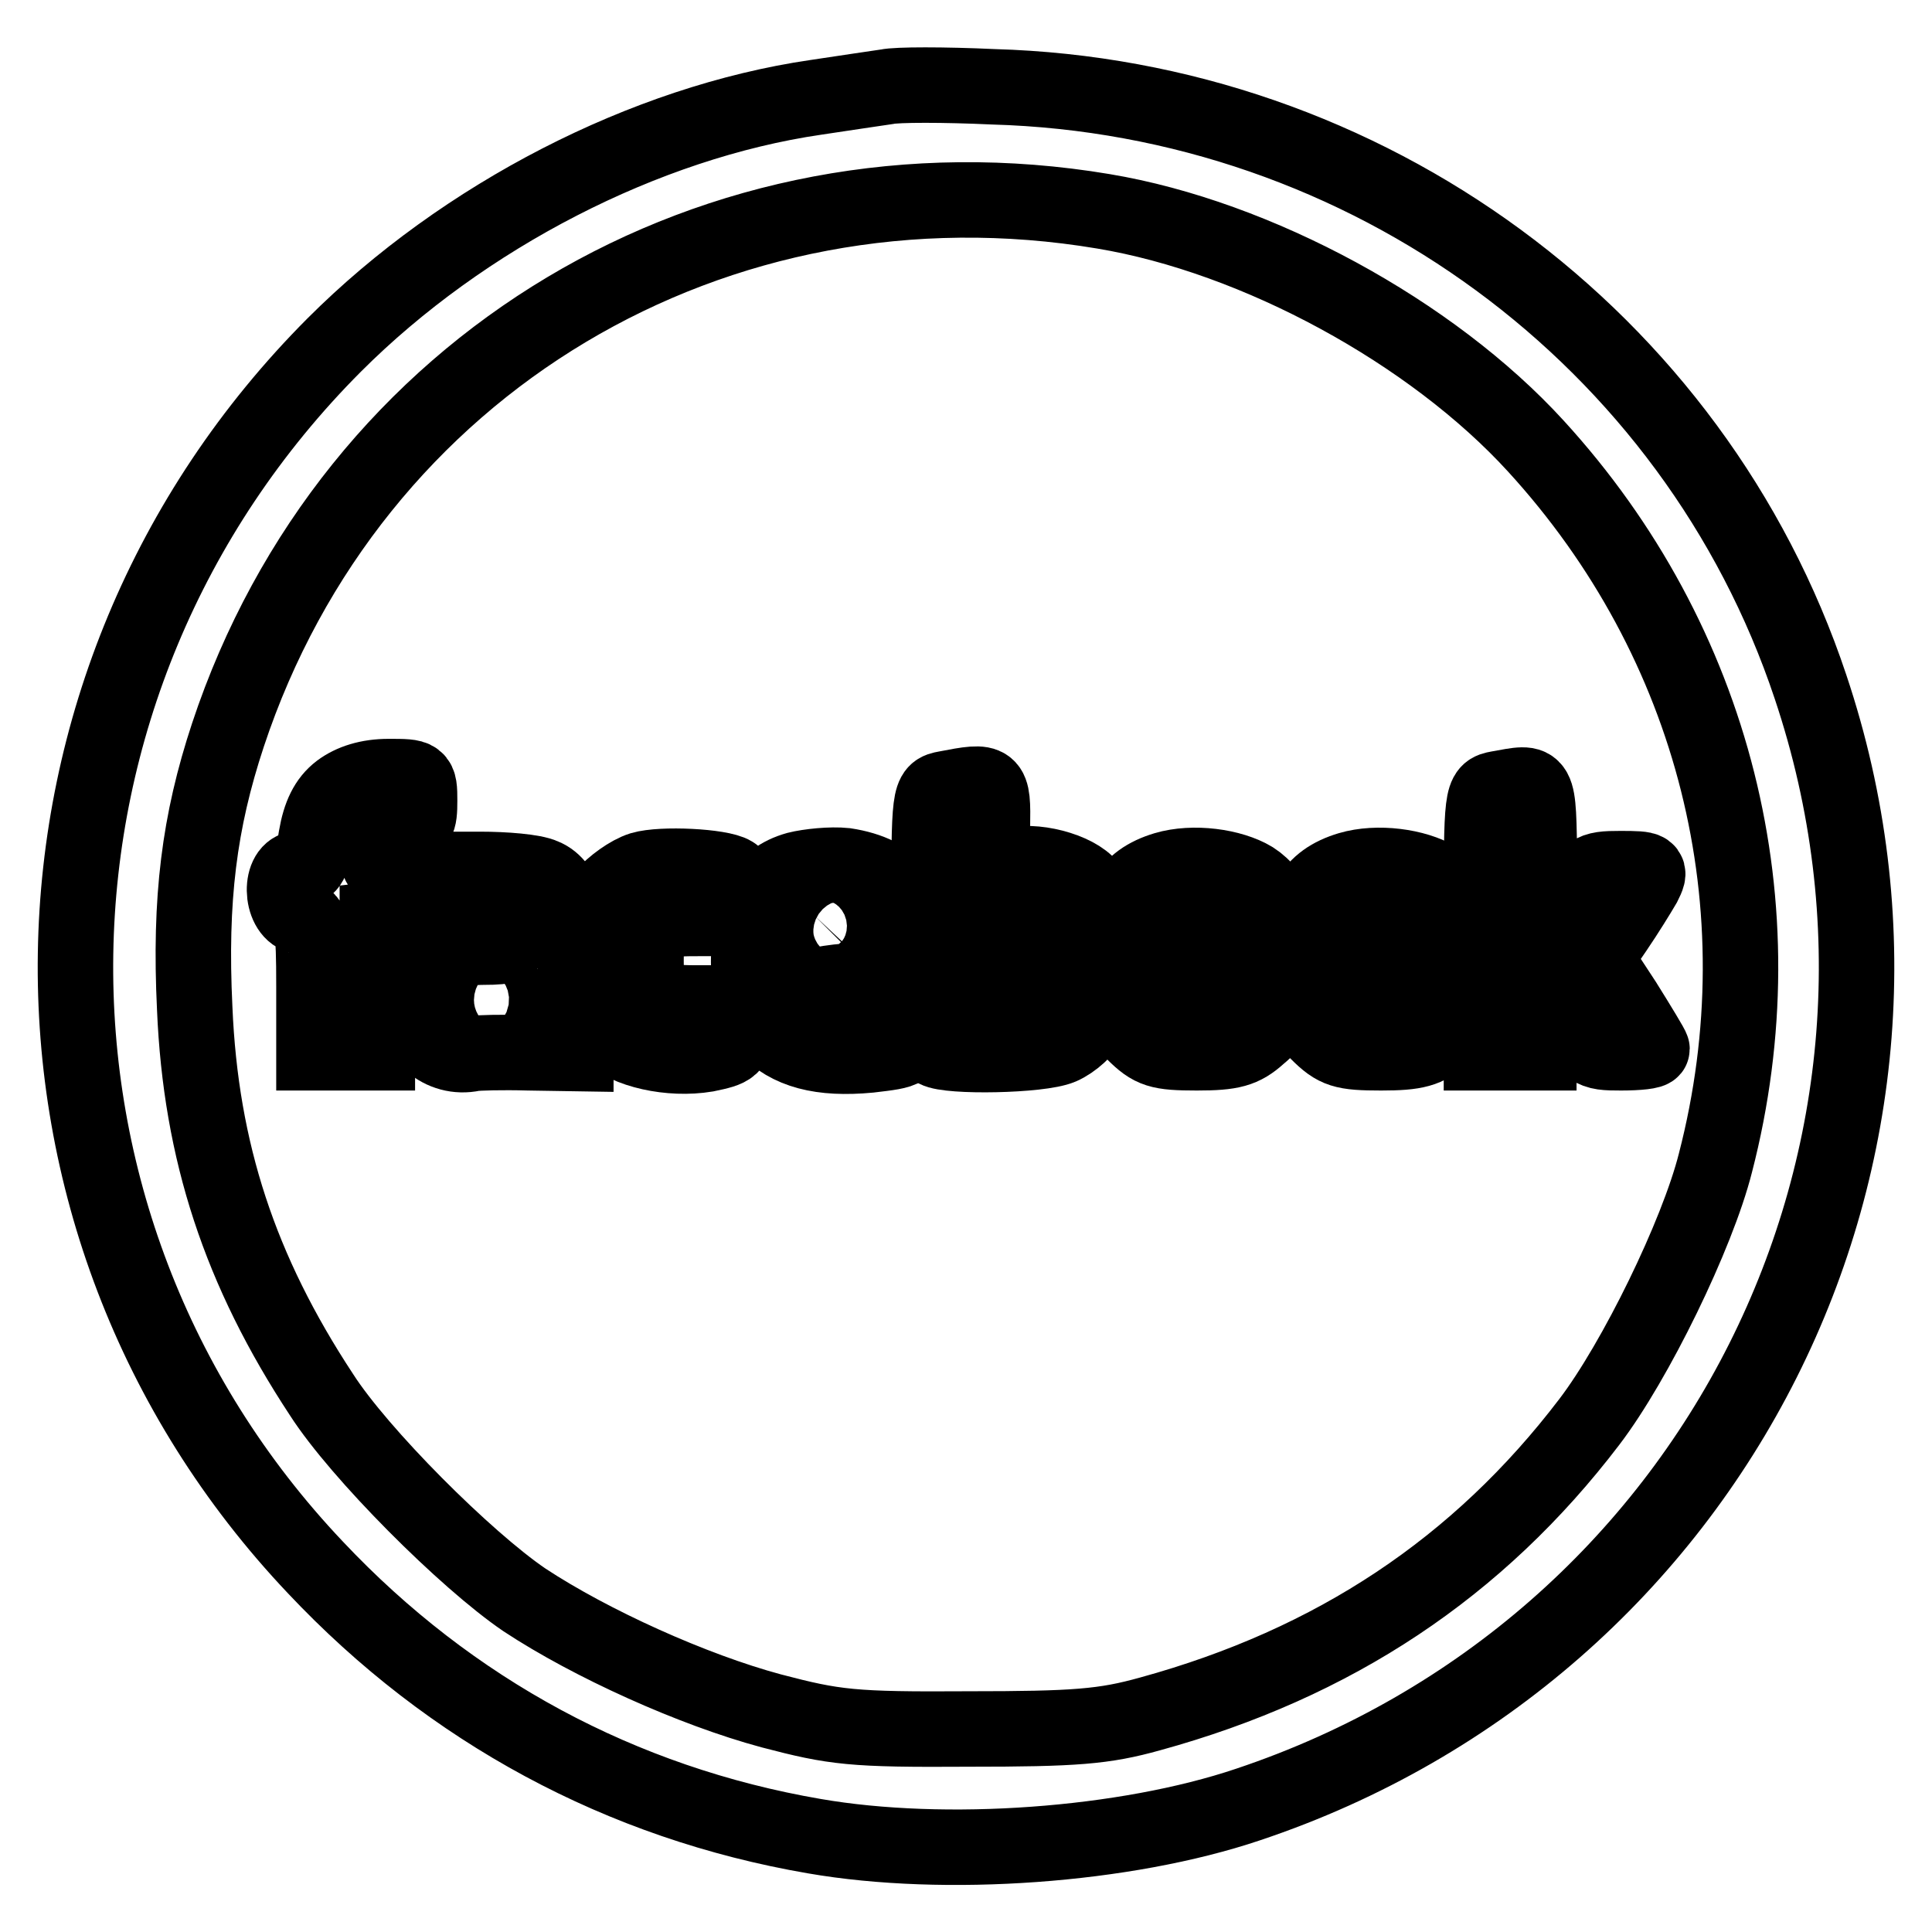
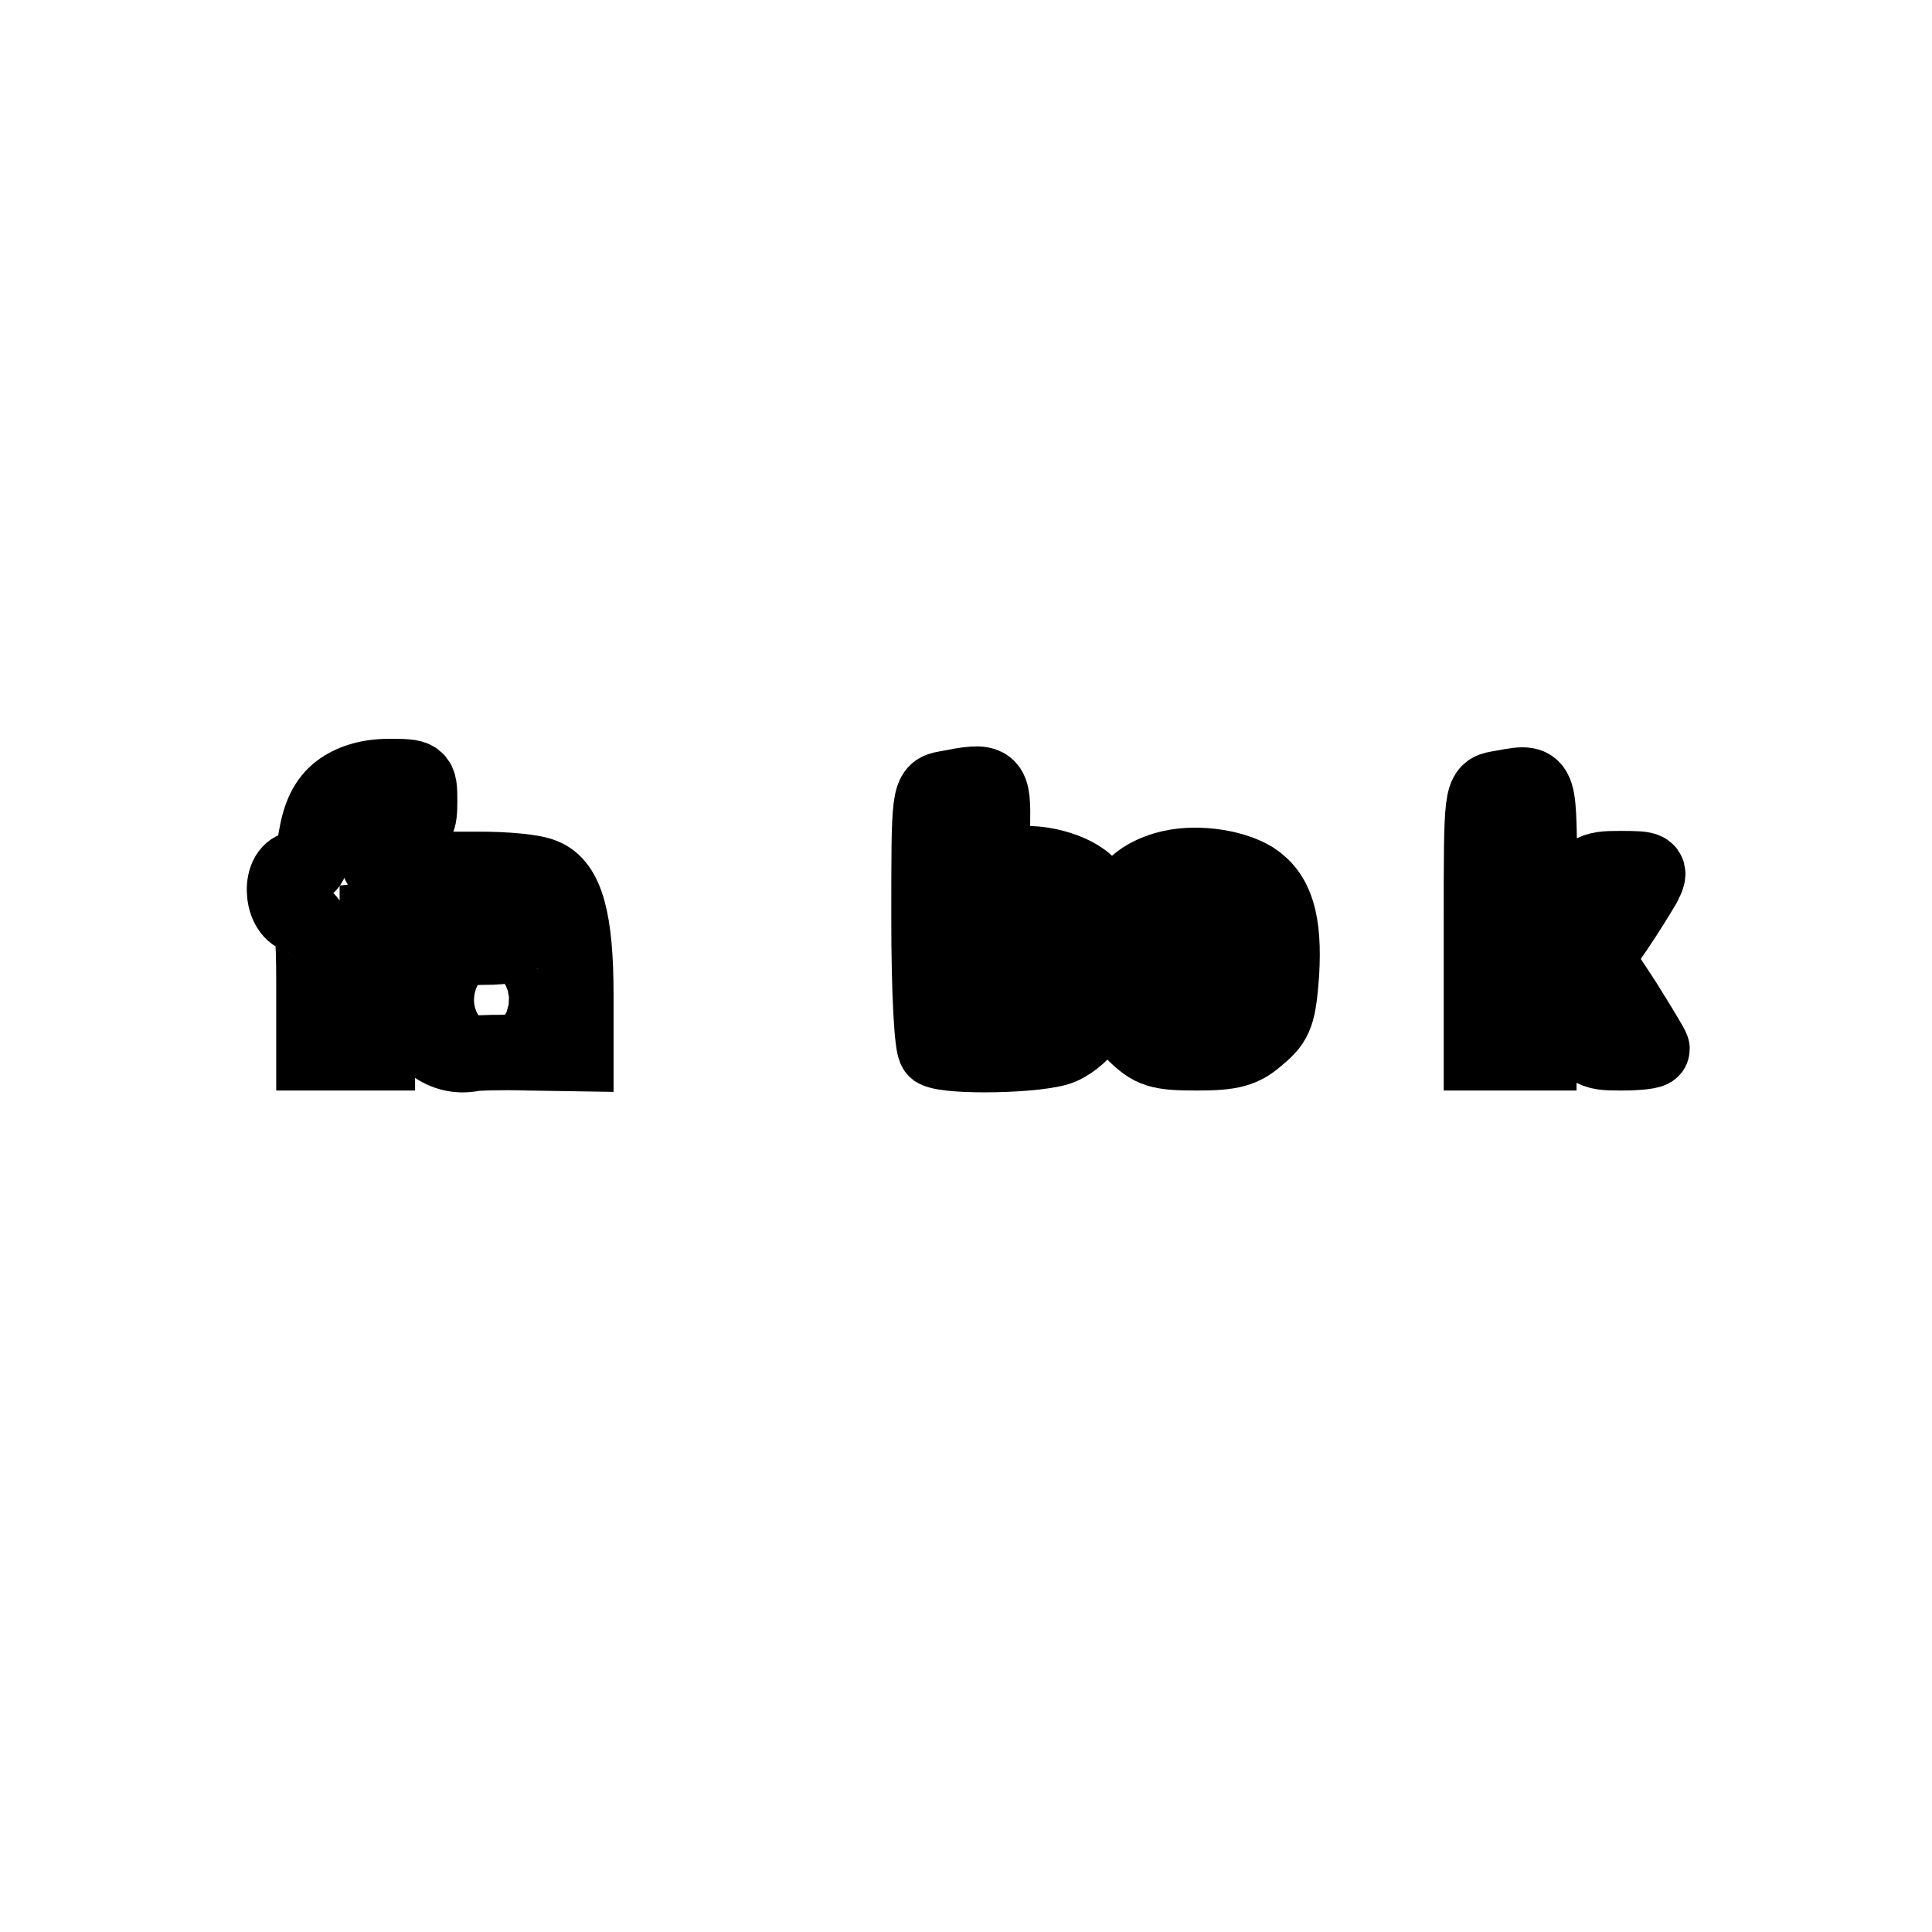
<svg xmlns="http://www.w3.org/2000/svg" version="1.1" x="0px" y="0px" viewBox="0 0 256 256" enable-background="new 0 0 256 256" xml:space="preserve">
  <g>
    <g>
-       <path stroke-width="10" fill-opacity="0" stroke="#000000" d="M117.5,11.5c-1.3,0.2-5.5,0.8-9.4,1.4c-22.6,3.3-46.7,15.7-63.8,32.8C-0.4,90.5-1.6,161.9,41.8,207.7  c17.9,19,40.5,31.2,66.1,35.6c17.3,3,41.2,1.3,57.5-4.2c61.9-20.7,95.1-86.7,74.5-148.1c-15.4-46.2-58.8-78.1-108.3-79.5  C125.1,11.2,118.8,11.2,117.5,11.5z M146.2,28c20.4,3.4,43.5,16,57.3,31.1c23.7,25.9,32.6,61,23.8,95  c-2.4,9.5-10.6,26.3-16.7,34.3c-14.7,19.3-33.8,32-58.2,38.7c-6.1,1.7-9.9,2-24.1,2c-15.4,0.1-17.7-0.2-26.1-2.4  c-10.4-2.8-23.9-8.9-32.7-14.7c-7.8-5.3-21.9-19.4-26.9-27.2c-10.8-16.4-16-32.2-16.8-51.2c-0.7-14.5,0.6-24.7,4.4-36.2  C46.5,48.2,94.9,19.4,146.2,28z" />
      <path stroke-width="10" fill-opacity="0" stroke="#000000" d="M45,104.8c-1.7,1.3-2.6,3.2-3.1,6.1c-0.5,3.3-0.9,4.2-2.3,4.2c-2.6,0-2.5,5.6,0.1,6.3  c1.7,0.5,1.9,1.3,1.9,9.3v8.8h4.2H50v-8.8v-8.9l2.6-0.3c2.1-0.2,2.6-0.8,2.8-3.4c0.3-2.8,0.1-3-2.6-3c-2.6,0-2.9-0.3-2.6-2.6  c0.2-2,0.8-2.6,2.9-2.8c2.3-0.3,2.5-0.8,2.5-3.6c0-3.2-0.1-3.2-4.1-3.2C48.8,102.9,46.6,103.6,45,104.8z" />
      <path stroke-width="10" fill-opacity="0" stroke="#000000" d="M125.3,104.5c-2.2,0.4-2.2,0.6-2.2,17.2c0,10,0.4,17,0.9,17.4c1.7,1,13.8,0.8,16.6-0.4  c1.6-0.7,3.3-2.3,3.9-3.5c1.3-2.9,1.4-14.9,0.1-17.3c-1.2-2.3-6.8-4-10.3-3.3l-2.8,0.7v-5.7C131.6,103.4,131.5,103.3,125.3,104.5z  M137.8,124c0.9,3.9-0.4,8.6-2.6,9.2c-3.1,0.8-3.6,0.1-3.6-6c0-5.5,0-5.5,2.8-5.5C136.6,121.7,137.3,122.2,137.8,124z" />
      <path stroke-width="10" fill-opacity="0" stroke="#000000" d="M198.5,104.5c-2.2,0.4-2.2,0.6-2.2,17.7v17.3h3.8h3.8v-5.4l0.1-5.3l3.3,5.3c3.3,5.3,3.5,5.4,7.5,5.4  c2.3,0,4.1-0.2,4.1-0.5c0-0.2-1.7-3-3.7-6.2l-3.8-5.8l2.6-3.8c1.5-2.2,3.1-4.8,3.8-6c1-2,0.9-2.1-3.1-2.1c-3.9,0-4.2,0.2-7.2,4.9  l-3.2,5l-0.3-10.6C203.8,103,204.1,103.5,198.5,104.5z" />
-       <path stroke-width="10" fill-opacity="0" stroke="#000000" d="M85,115.2c-1.6,0.5-3.8,2.1-5,3.5c-1.8,2.2-2,3.5-1.7,9.3c0.3,5.3,0.8,7.2,2.3,8.8c2.4,2.4,8.2,3.7,13,2.9  c3.4-0.7,3.8-0.9,4-3.8l0.3-3h-5.5c-6.1,0-6.8-0.6-6.8-5.6c0-5.1,0.7-5.6,6.7-5.6c5.5,0,5.5,0,5.5-2.7c0-1.6-0.3-3-0.7-3.2  C95.5,114.8,87.7,114.4,85,115.2z" />
-       <path stroke-width="10" fill-opacity="0" stroke="#000000" d="M105.6,115.2c-4.6,1.3-6.4,4.8-6.4,12.2c0,5.4,0.4,6.7,2.3,8.7c3,3.2,7.3,4.3,13.7,3.7  c5.1-0.6,5.2-0.6,5.2-3.7v-3.1l-6.3-0.3c-9-0.4-9.1-2.4-0.1-2.8l6.9-0.3l0.3-3.4c0.6-6.6-2.6-10.5-9.2-11.5  C110.1,114.5,107.2,114.8,105.6,115.2z M112.7,122.8c0.3,1.3-0.3,1.7-2.5,1.7c-2.7,0-3.8-1.6-2.3-3.2  C109.1,120.1,112.4,121.2,112.7,122.8z" />
      <path stroke-width="10" fill-opacity="0" stroke="#000000" d="M154.4,115.2c-5,1.5-6.9,4.8-6.9,12.3c0,6,0.3,6.8,2.7,9.3c2.4,2.4,3.4,2.7,8.4,2.7c4.6,0,6.1-0.4,8.2-2.3  c2.3-1.9,2.6-3,3-8.2c0.4-6.9-0.7-10.5-3.8-12.5C163.2,114.8,158.1,114.1,154.4,115.2z M161.6,127.3c0,5.6,0,5.6-2.7,5.6  c-2.9,0-3.8-1.3-3.8-5.6c0-4.3,0.9-5.6,3.8-5.6C161.6,121.7,161.6,121.7,161.6,127.3z" />
-       <path stroke-width="10" fill-opacity="0" stroke="#000000" d="M178.8,115.2c-5,1.5-6.9,4.8-6.9,12.3c0,6,0.3,6.8,2.7,9.3c2.4,2.4,3.4,2.7,8.4,2.7c4.6,0,6.1-0.4,8.2-2.3  c2.3-1.9,2.6-3,3-8.2c0.4-6.9-0.7-10.5-3.8-12.5C187.6,114.8,182.5,114.1,178.8,115.2z M186,127.4v5.6l-3-0.3  c-2.9-0.3-3.1-0.5-3.4-4.4c-0.4-5.5,0.2-6.7,3.6-6.7h2.8V127.4z" />
      <path stroke-width="10" fill-opacity="0" stroke="#000000" d="M57.5,118.3v3.3l4.9,0.3c3.8,0.2,5.1,0.7,5.3,1.9c0.3,1.4-0.4,1.7-3.6,1.7c-3.9,0-7.4,1.3-8.6,3.2  c-0.4,0.6-0.8,2.4-0.8,4c0,4.5,3.8,7.8,8,6.9c0.6-0.1,3.8-0.2,7.3-0.1l6.3,0.1v-7.8c0-9.9-1.3-14.5-4.3-15.7  c-1.3-0.6-5.1-0.9-8.4-0.9h-6V118.3z M67.8,132.5c0,1.5-4.2,2-5.1,0.6c-0.8-1.1,0.4-2,2.9-2C66.9,131.1,67.8,131.6,67.8,132.5z" />
    </g>
  </g>
</svg>